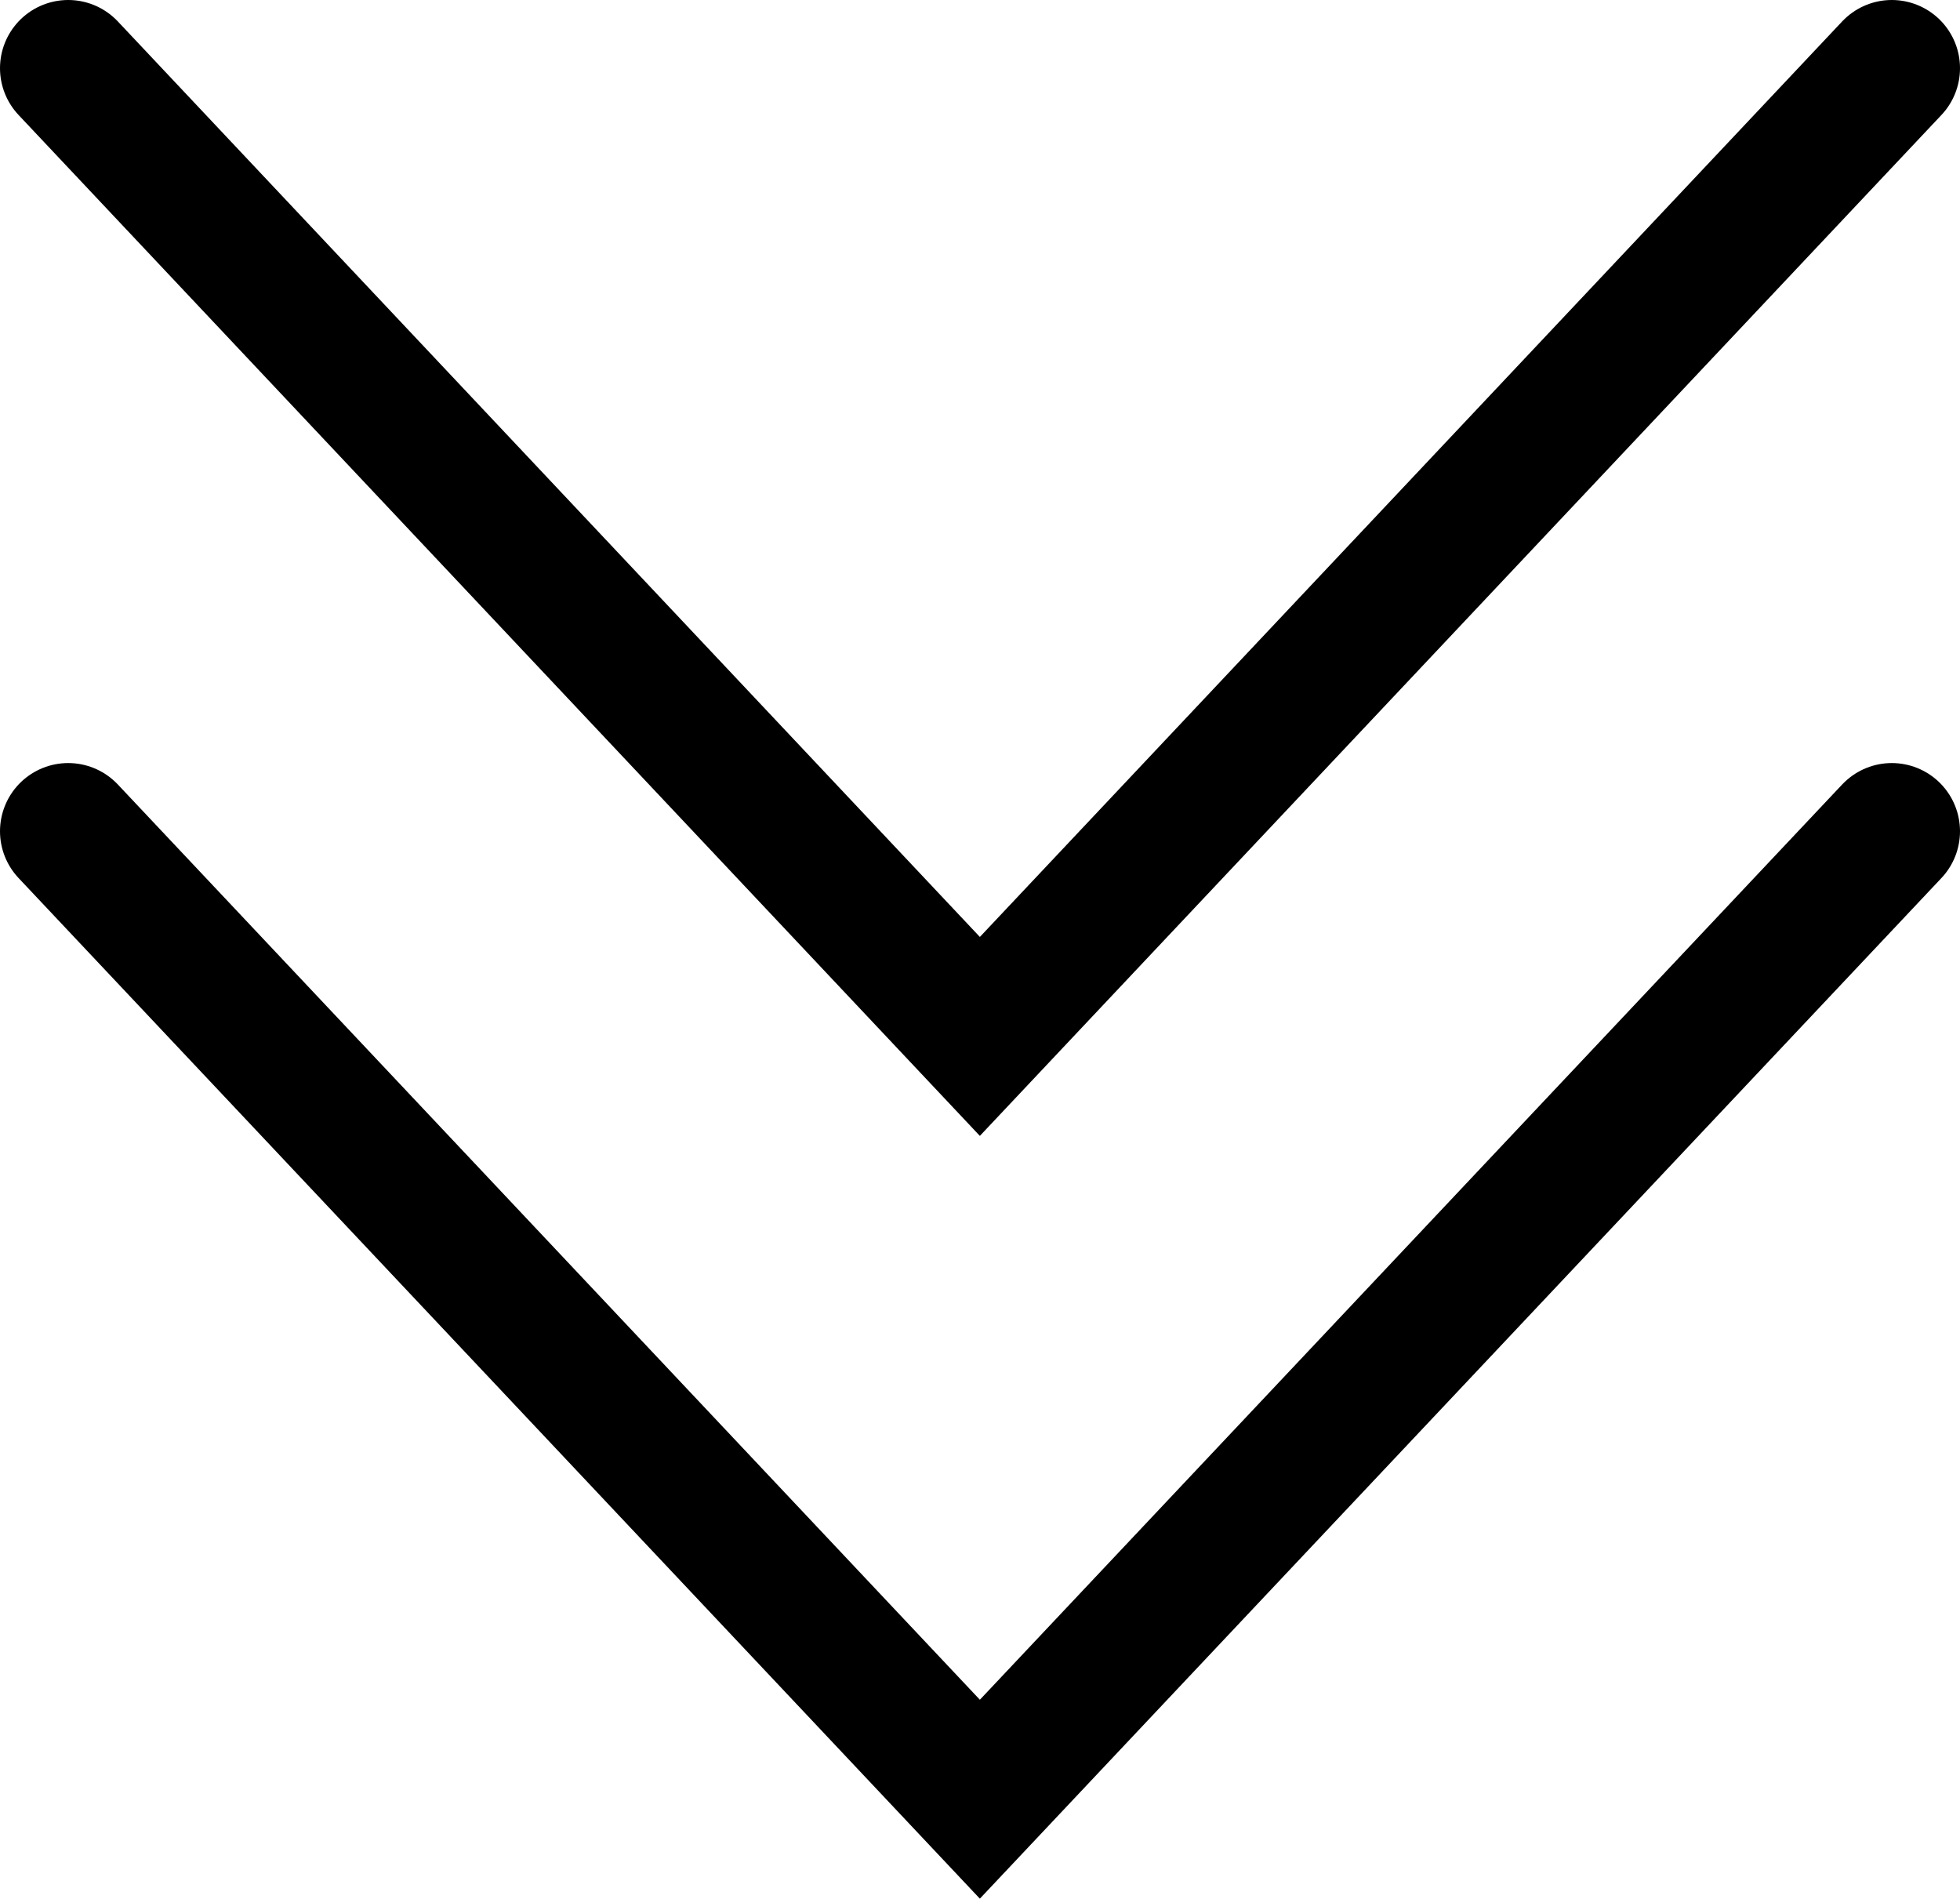
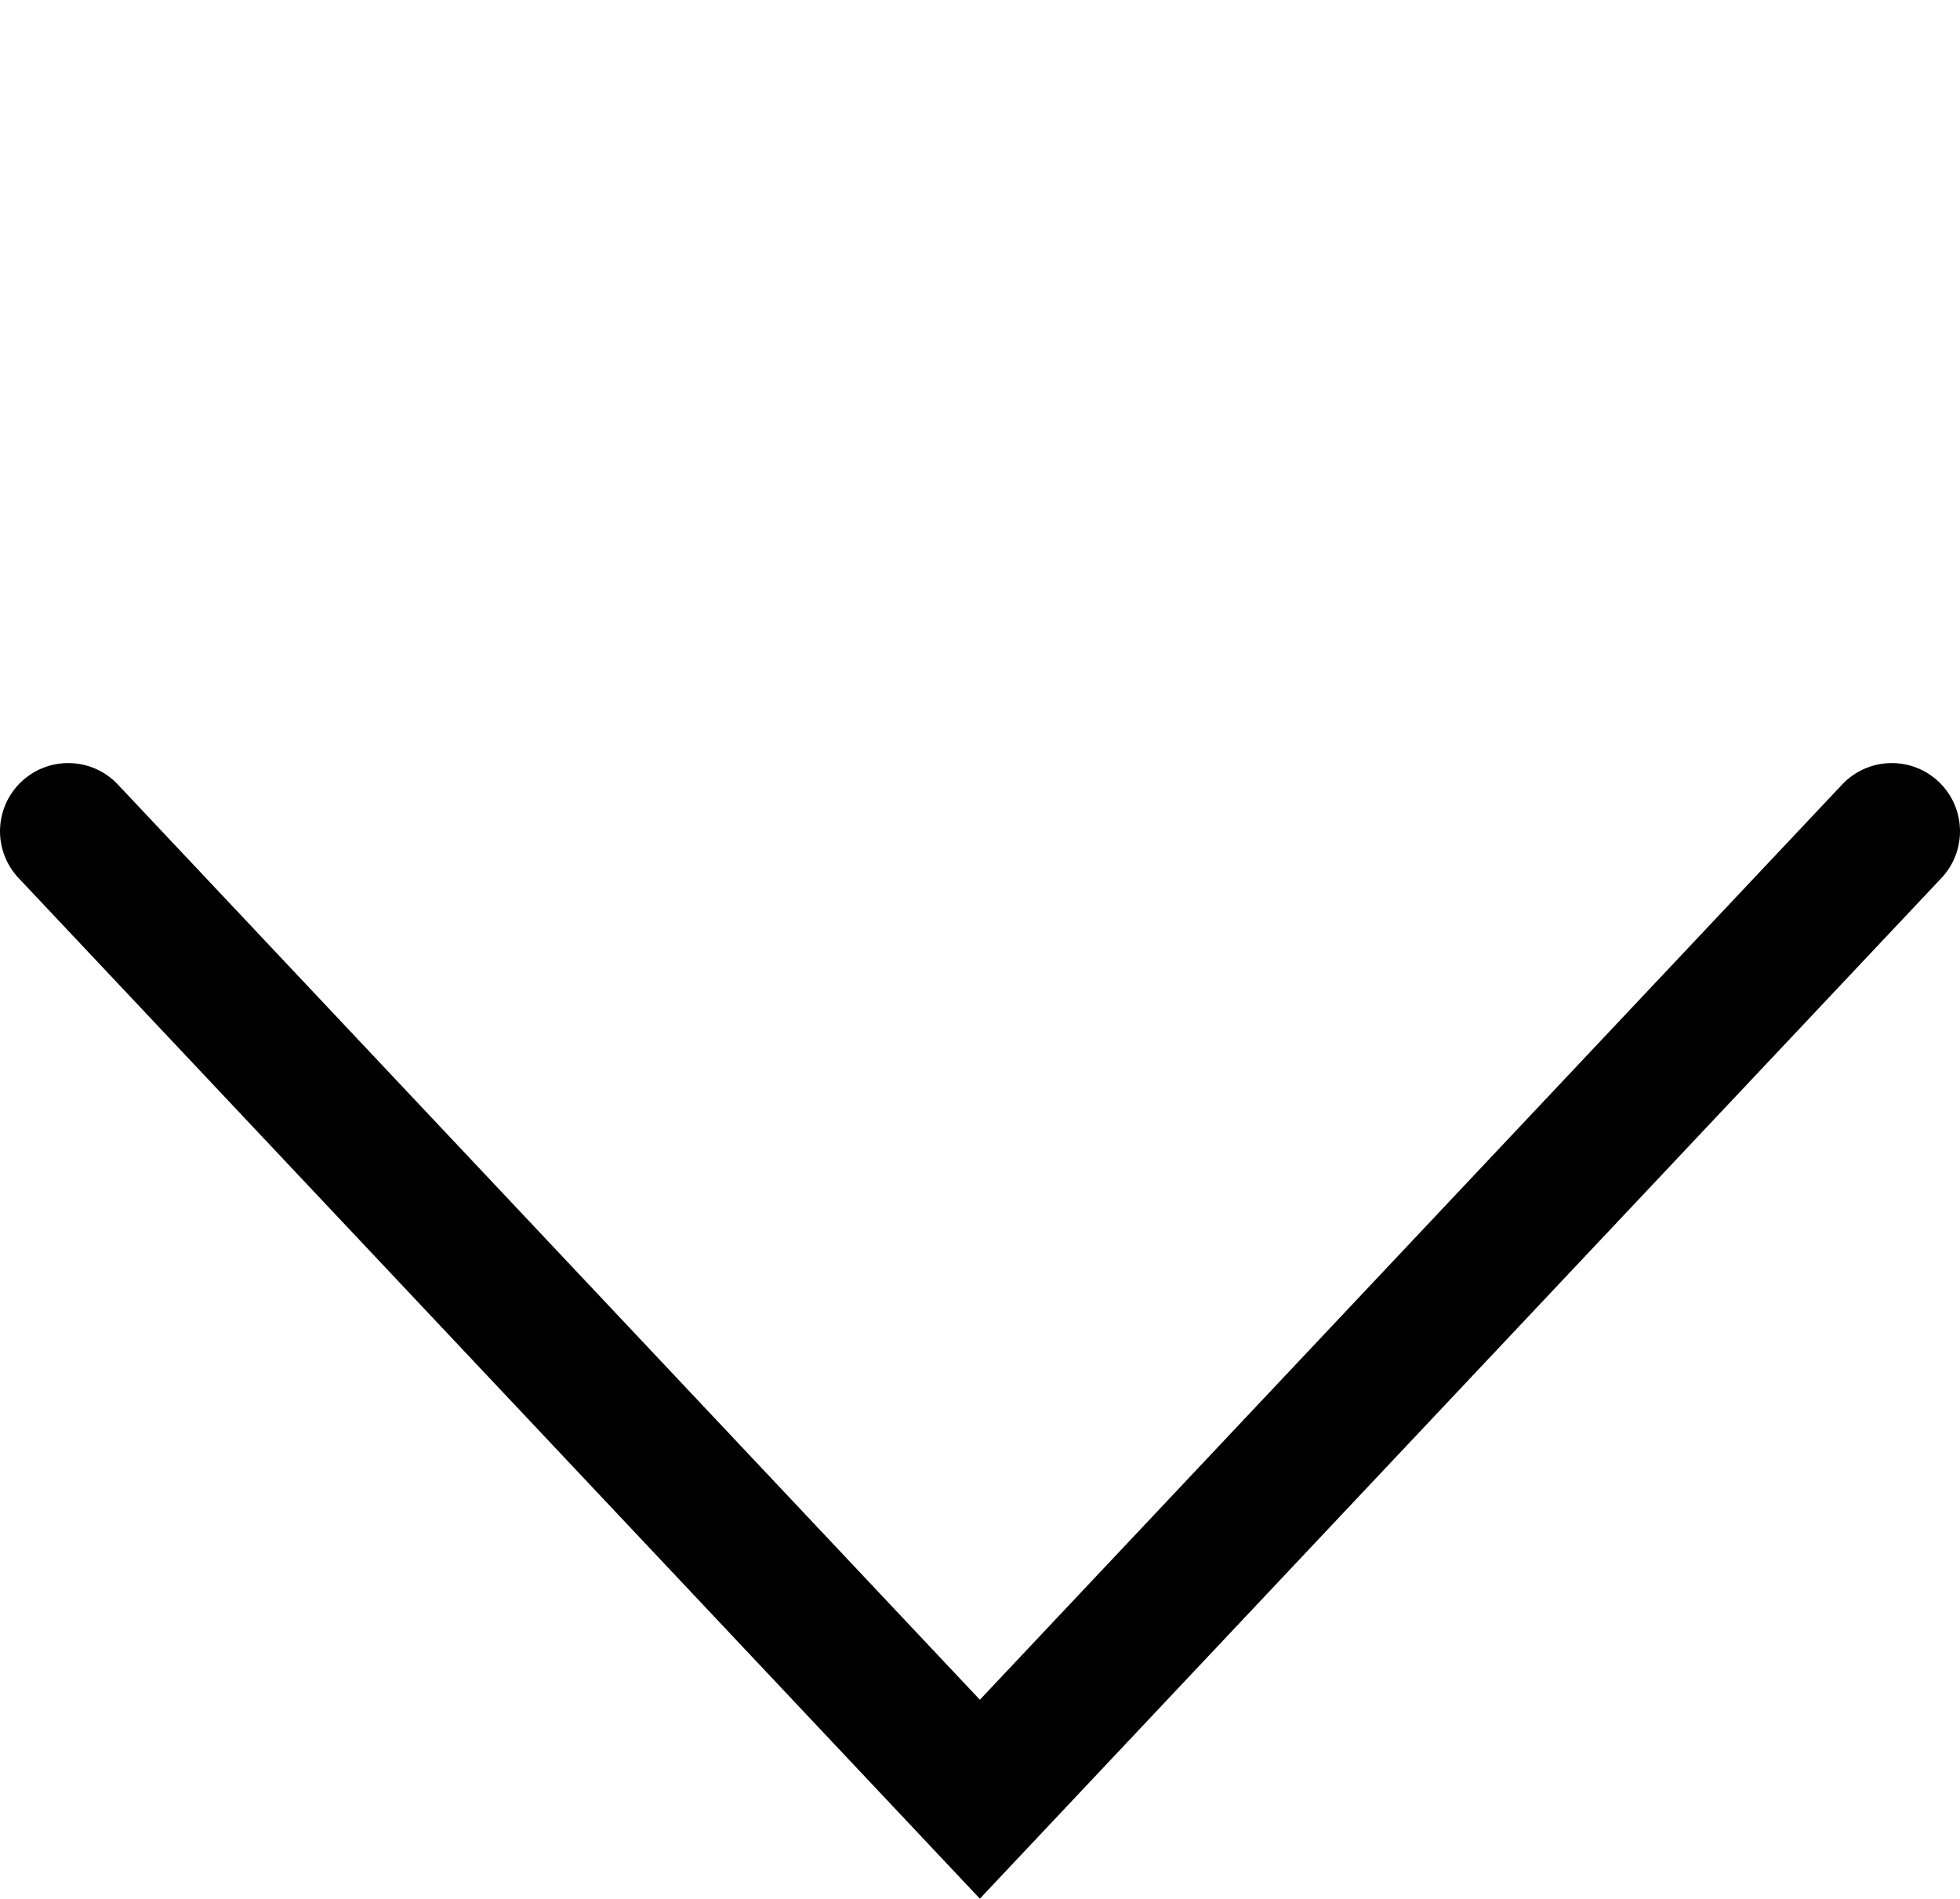
<svg xmlns="http://www.w3.org/2000/svg" viewBox="0 0 71.85 69.6">
  <defs>
    <style>.cls-1{fill:none;stroke:#000;stroke-linecap:round;stroke-miterlimit:10;stroke-width:5px;}</style>
  </defs>
  <g id="レイヤー_2" data-name="レイヤー 2">
    <g id="レイヤー_1-2" data-name="レイヤー 1">
-       <polyline class="cls-1" points="2.5 2.5 35.92 37.99 69.35 2.5" />
      <polyline class="cls-1" points="2.5 30.47 35.92 65.95 69.35 30.47" />
    </g>
  </g>
</svg>